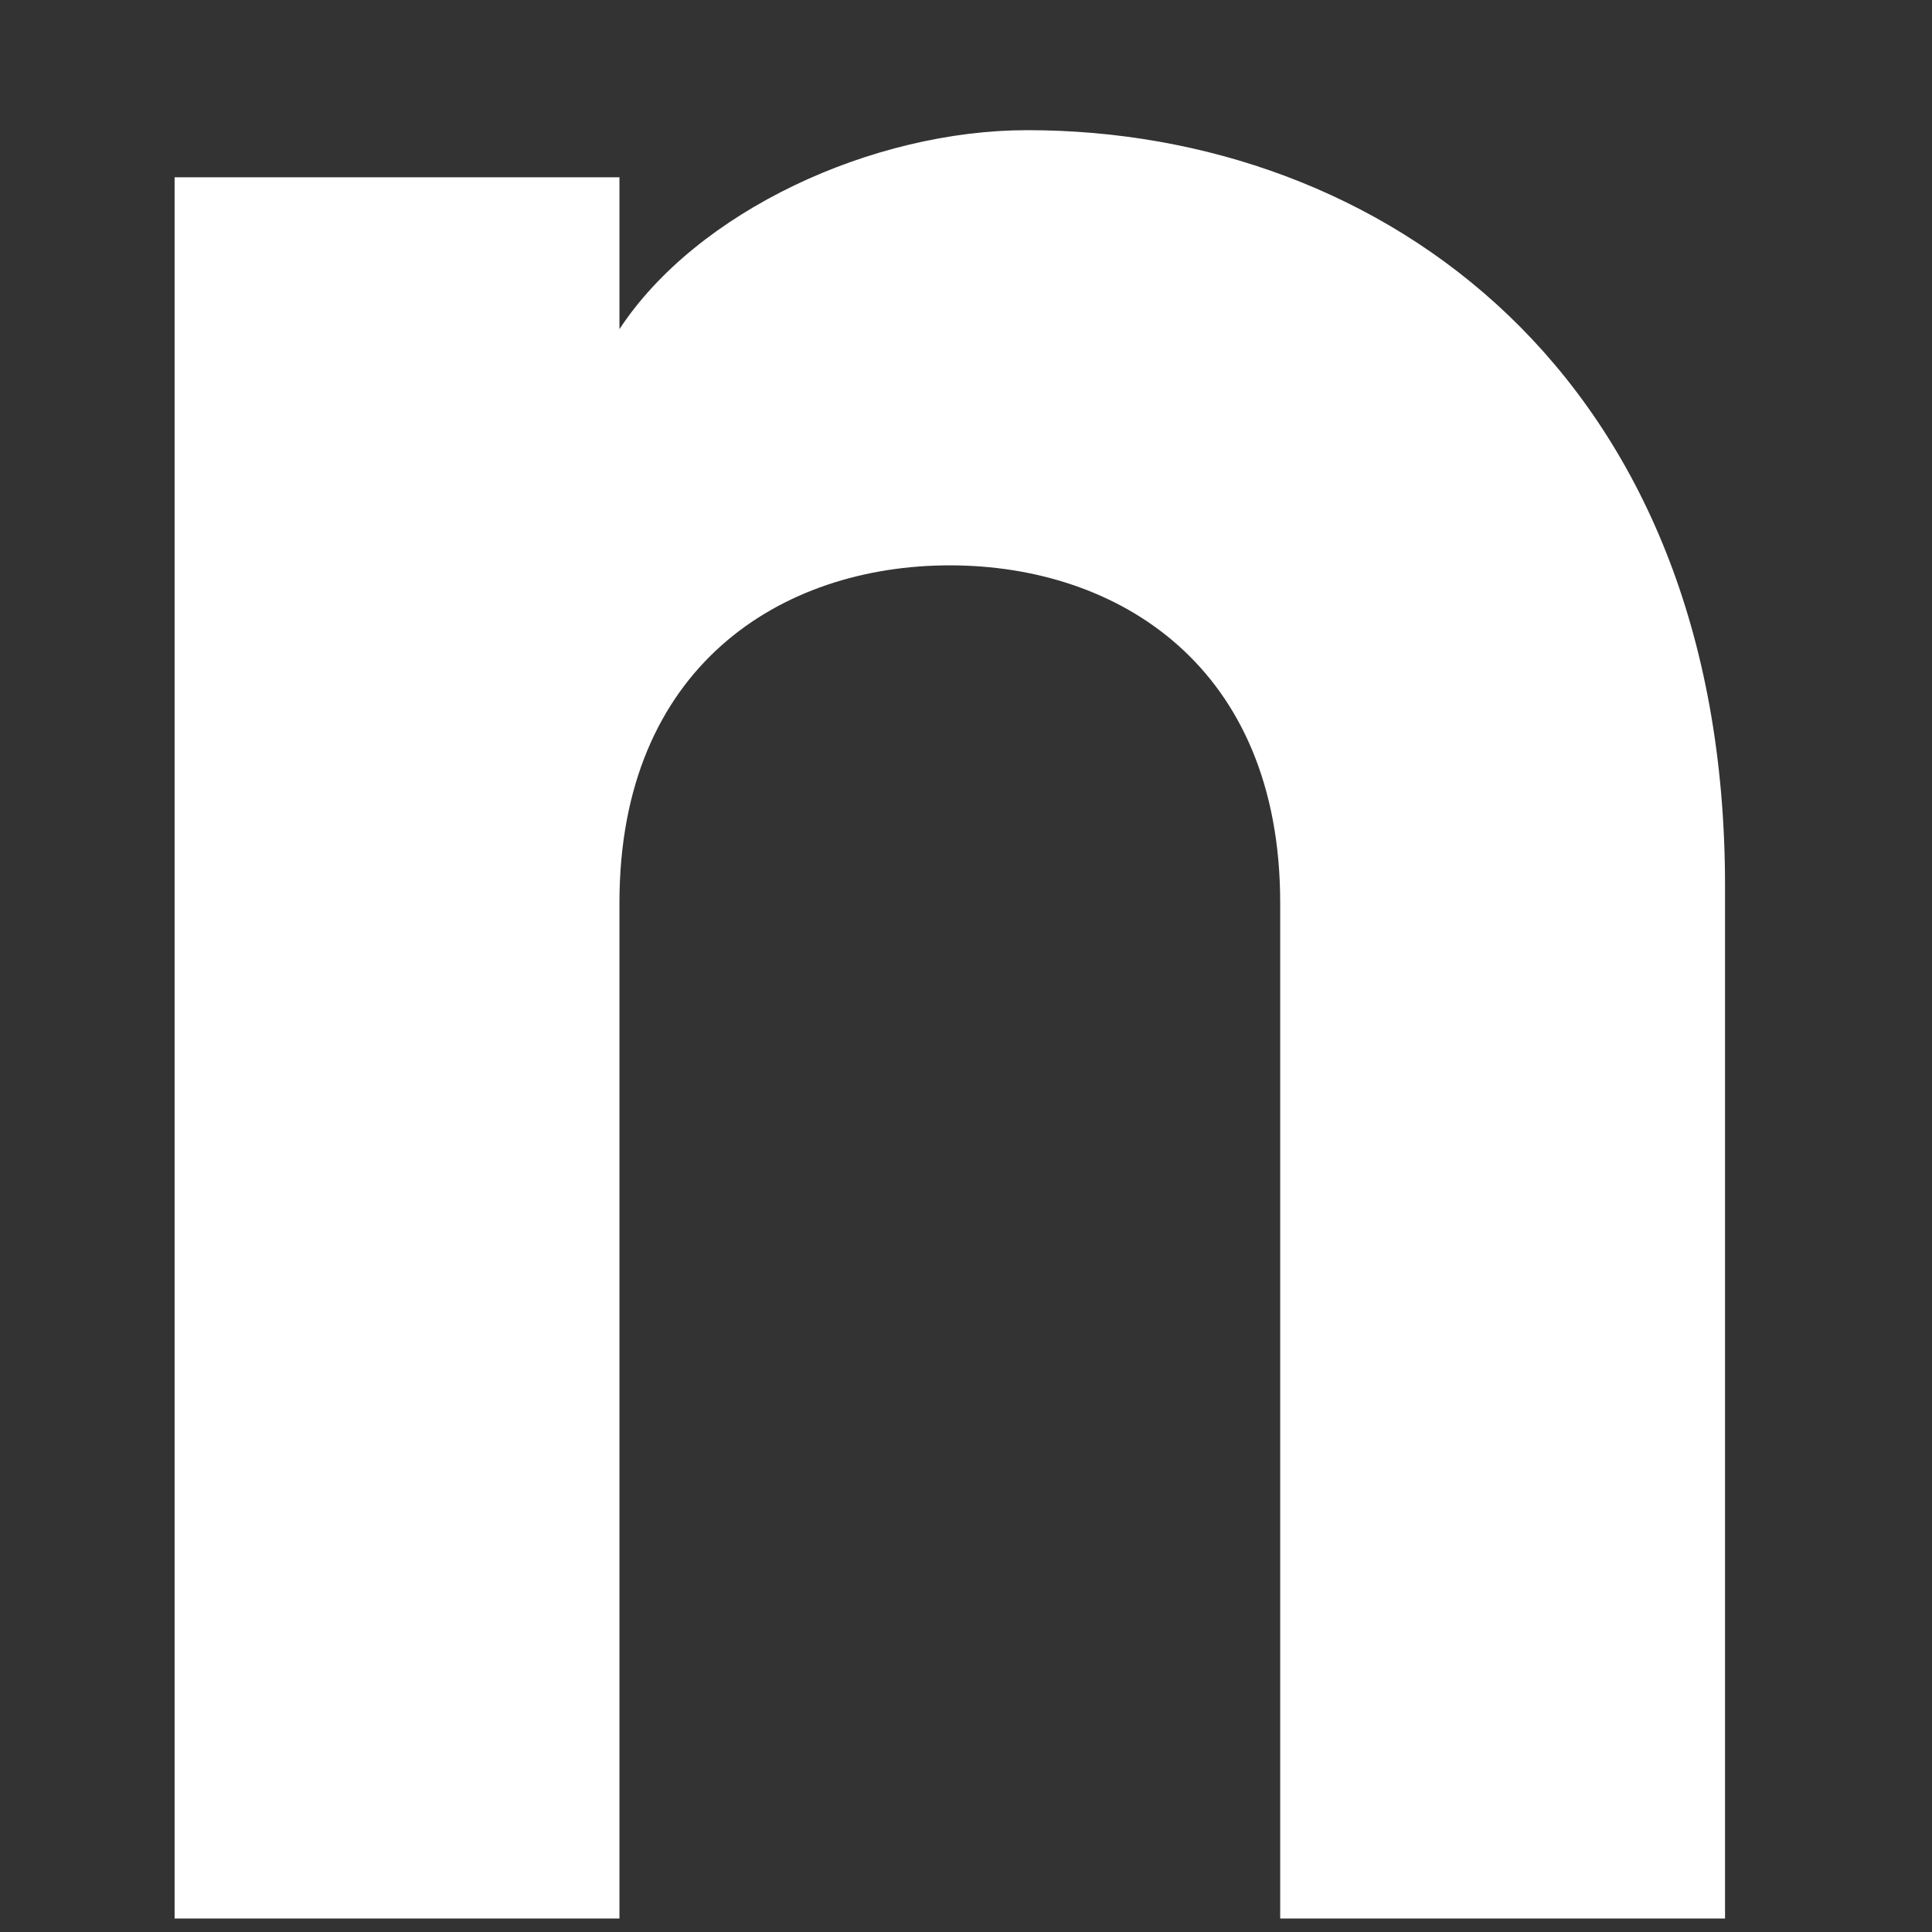
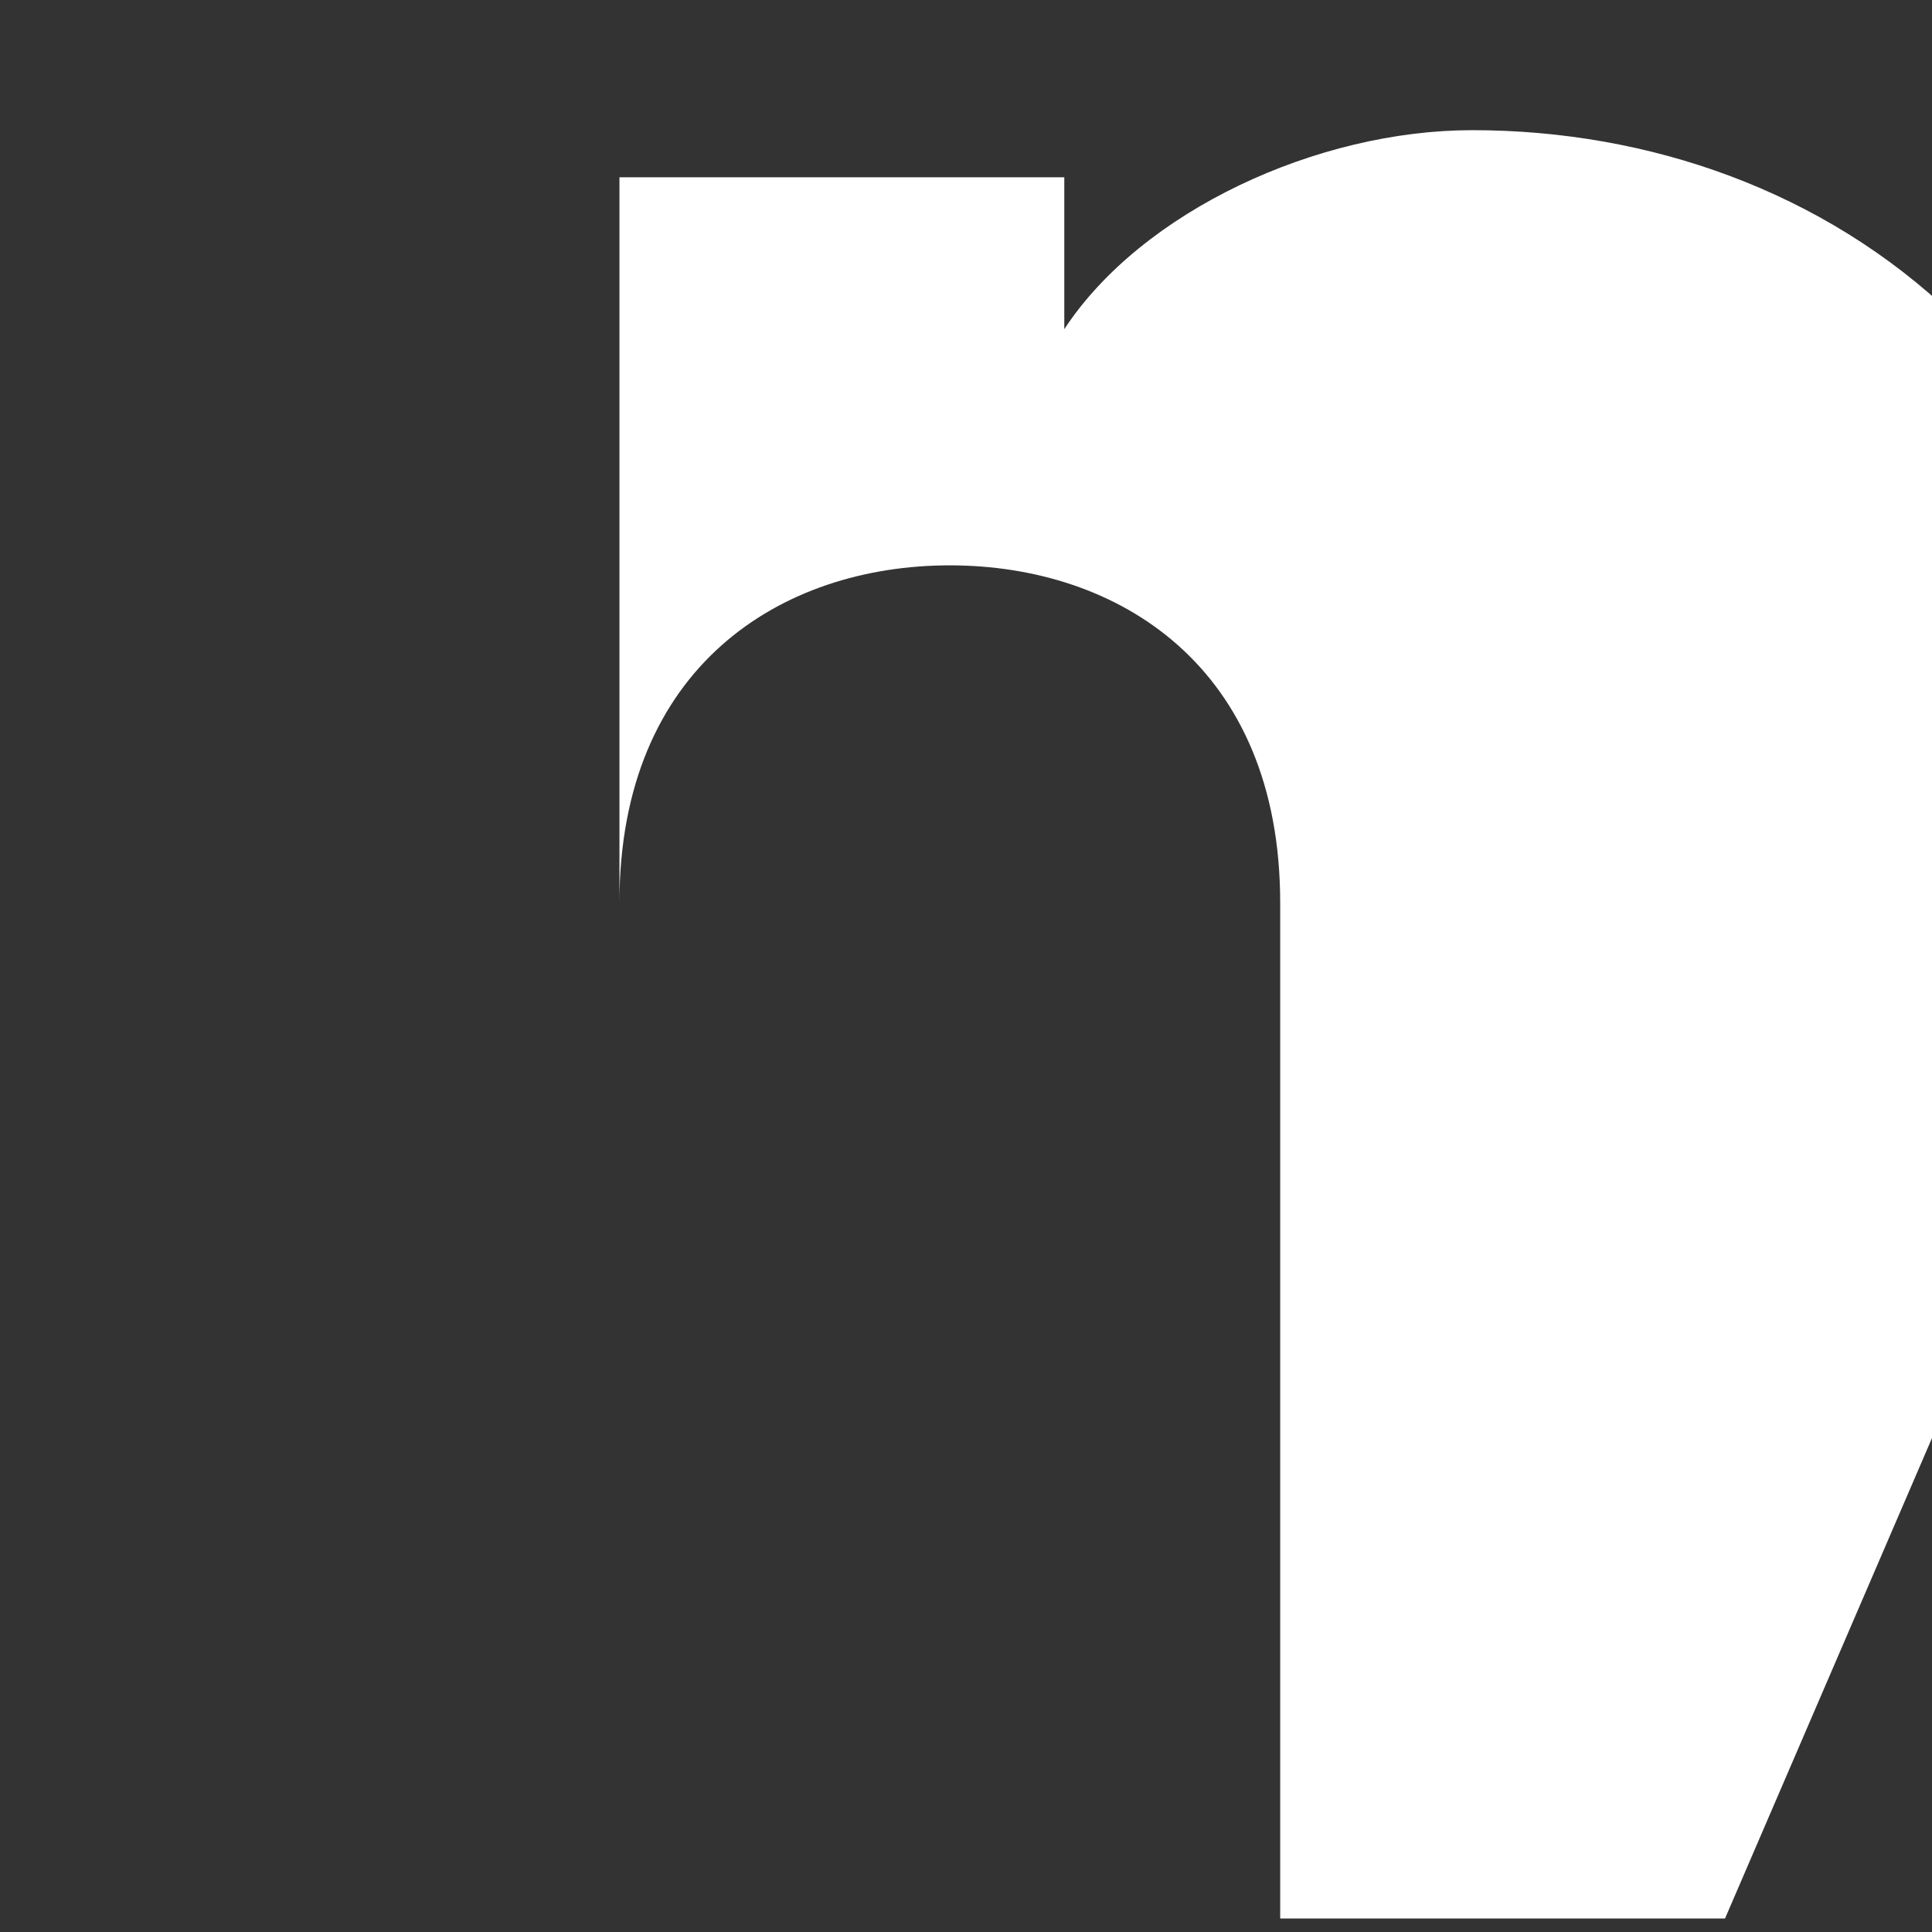
<svg xmlns="http://www.w3.org/2000/svg" id="SVGDoc65c41b0d5a2a1" width="8px" height="8px" version="1.1" viewBox="0 0 8 8" aria-hidden="true">
  <rect x="0" y="0" width="8" height="8" fill="#333333" stroke="none" />
  <defs>
    <linearGradient class="cerosgradient" data-cerosgradient="true" id="CerosGradient_id84cedd9bb" gradientUnits="userSpaceOnUse" x1="50%" y1="100%" x2="50%" y2="0%">
      <stop offset="0%" stop-color="#d1d1d1" />
      <stop offset="100%" stop-color="#d1d1d1" />
    </linearGradient>
    <linearGradient />
  </defs>
  <g>
    <g>
-       <path d="M7.143,7.944v0h-1.842v0v-4.206c0,-0.978 -0.67,-1.397 -1.368,-1.397c-0.698,0 -1.368,0.419 -1.368,1.397v4.206v0h-1.842v0v-7.21v0h1.842v0v0.629c0.321,-0.489 1.047,-0.824 1.689,-0.824c1.465,0 2.889,1.006 2.889,3.129z" fill="#ffffff" fill-opacity="1" />
+       <path d="M7.143,7.944v0h-1.842v0v-4.206c0,-0.978 -0.67,-1.397 -1.368,-1.397c-0.698,0 -1.368,0.419 -1.368,1.397v4.206v0v0v-7.21v0h1.842v0v0.629c0.321,-0.489 1.047,-0.824 1.689,-0.824c1.465,0 2.889,1.006 2.889,3.129z" fill="#ffffff" fill-opacity="1" />
    </g>
  </g>
</svg>